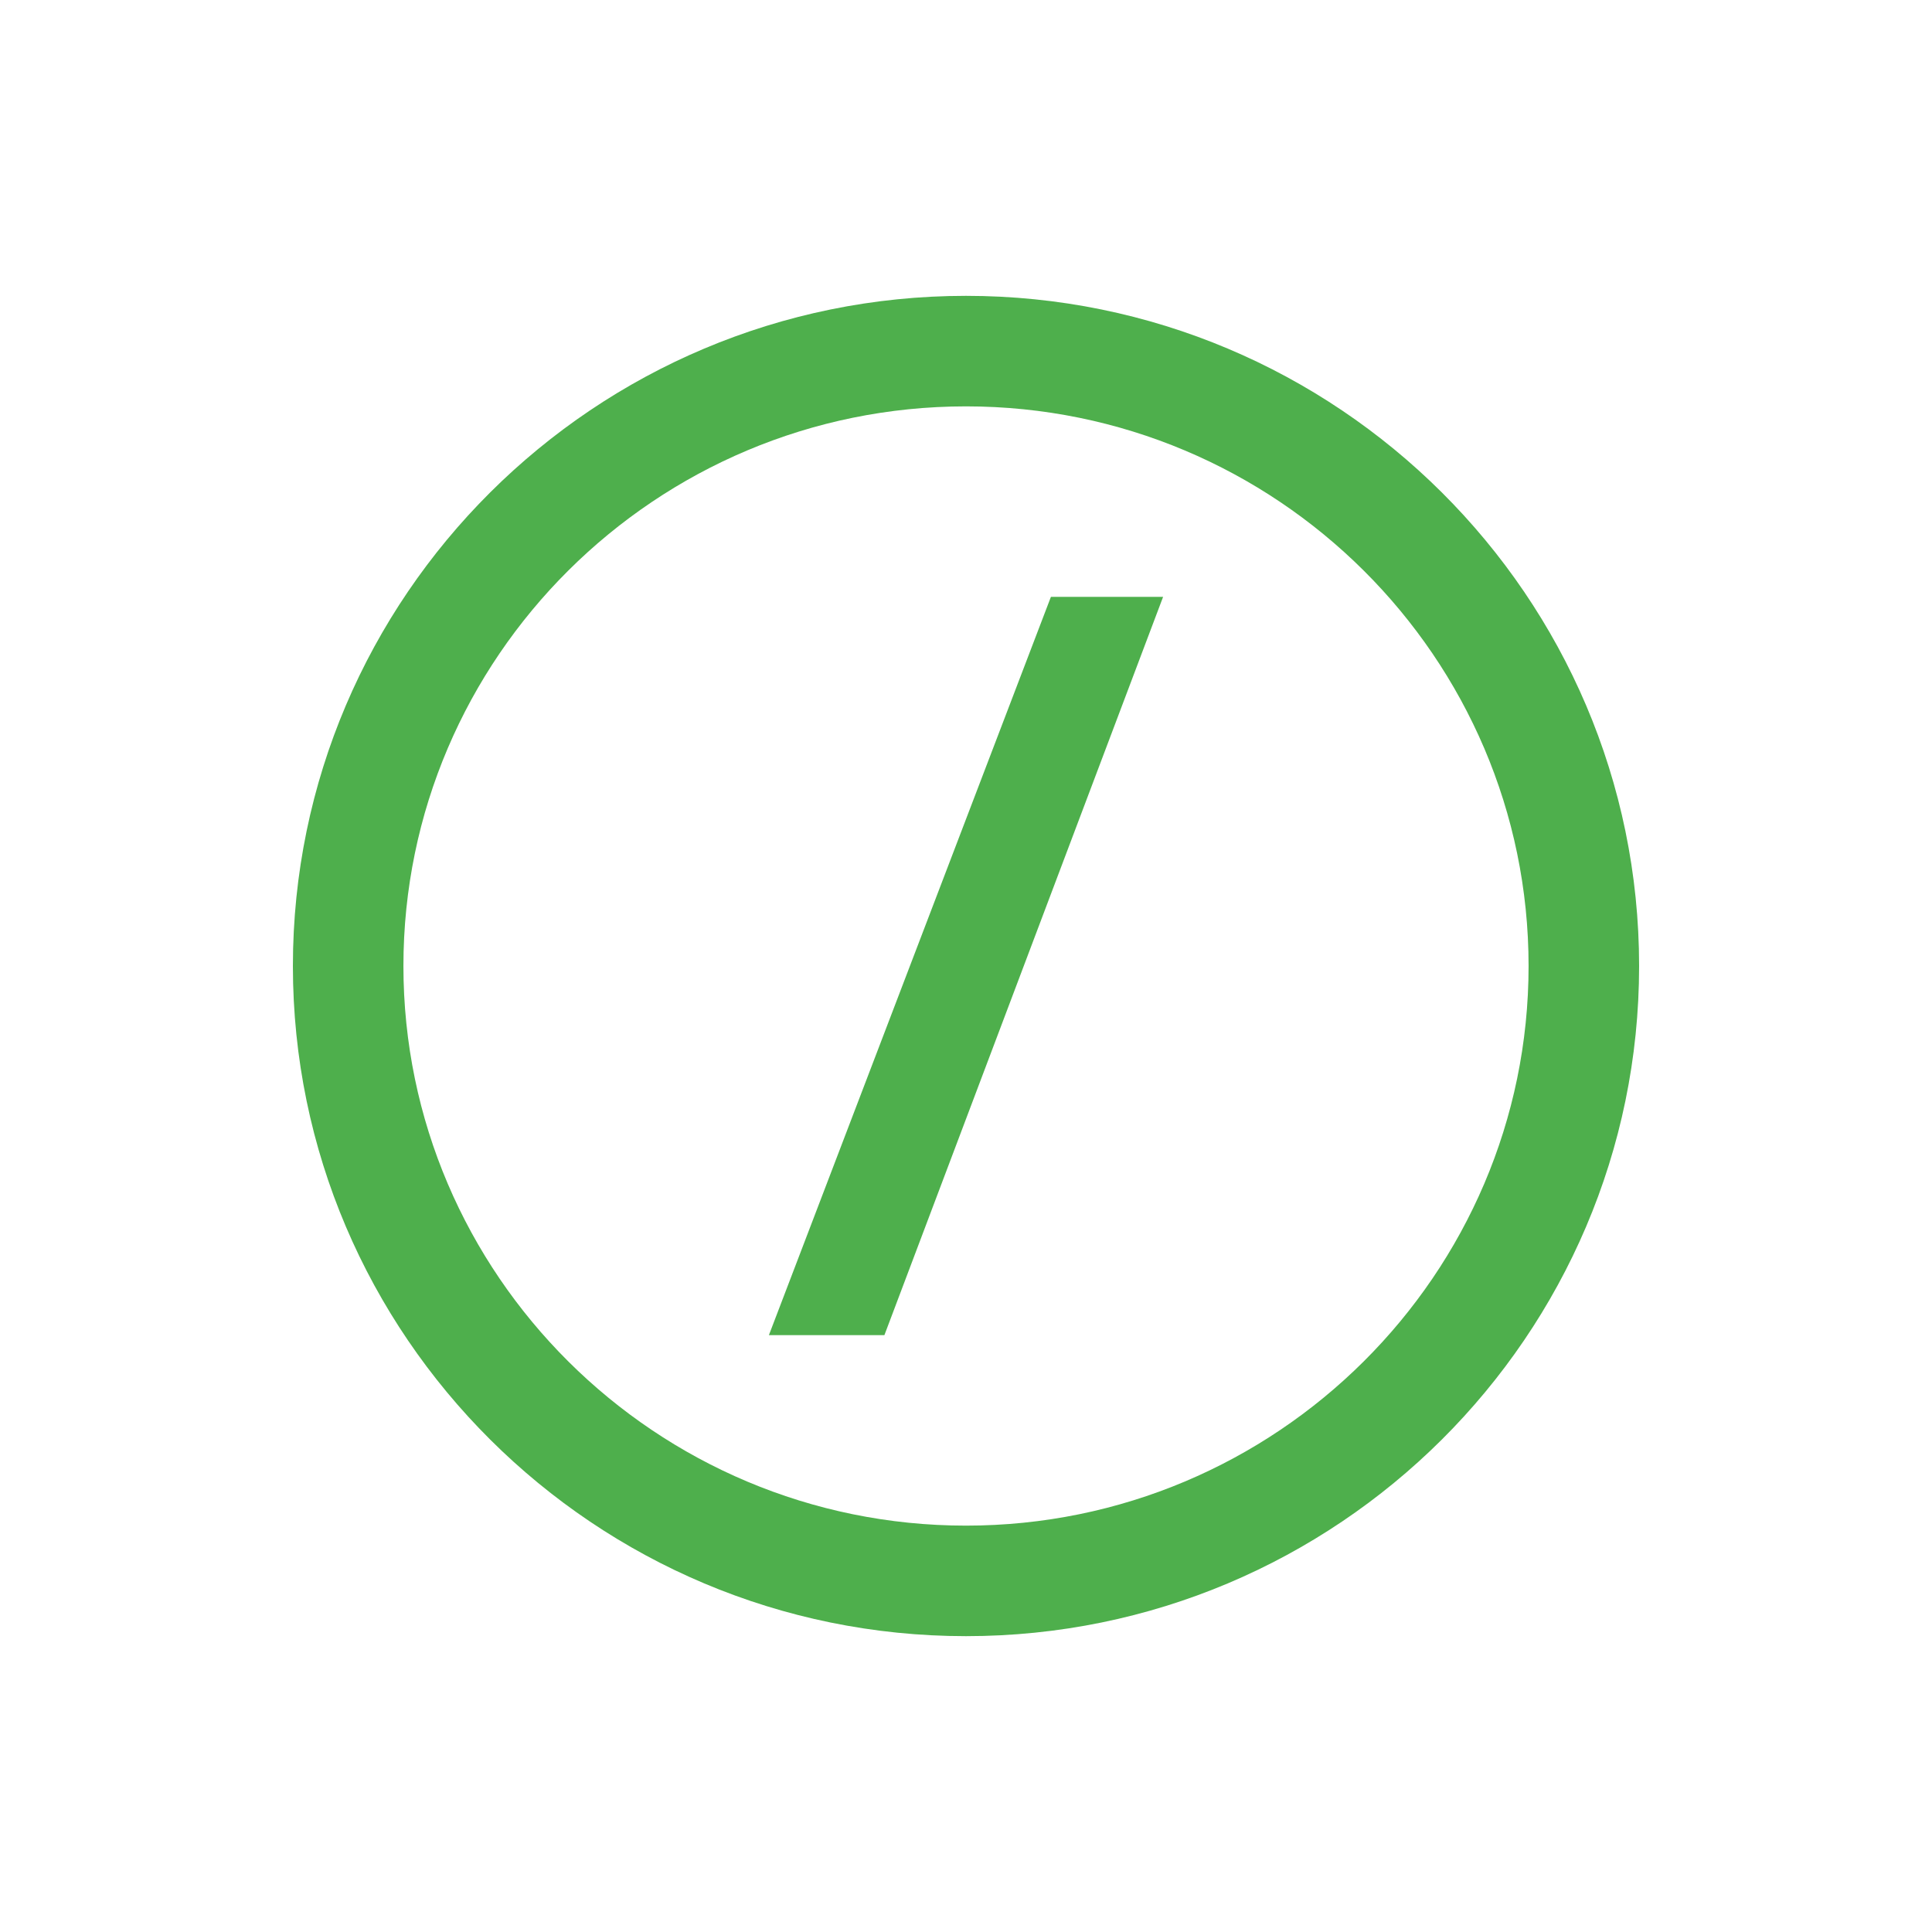
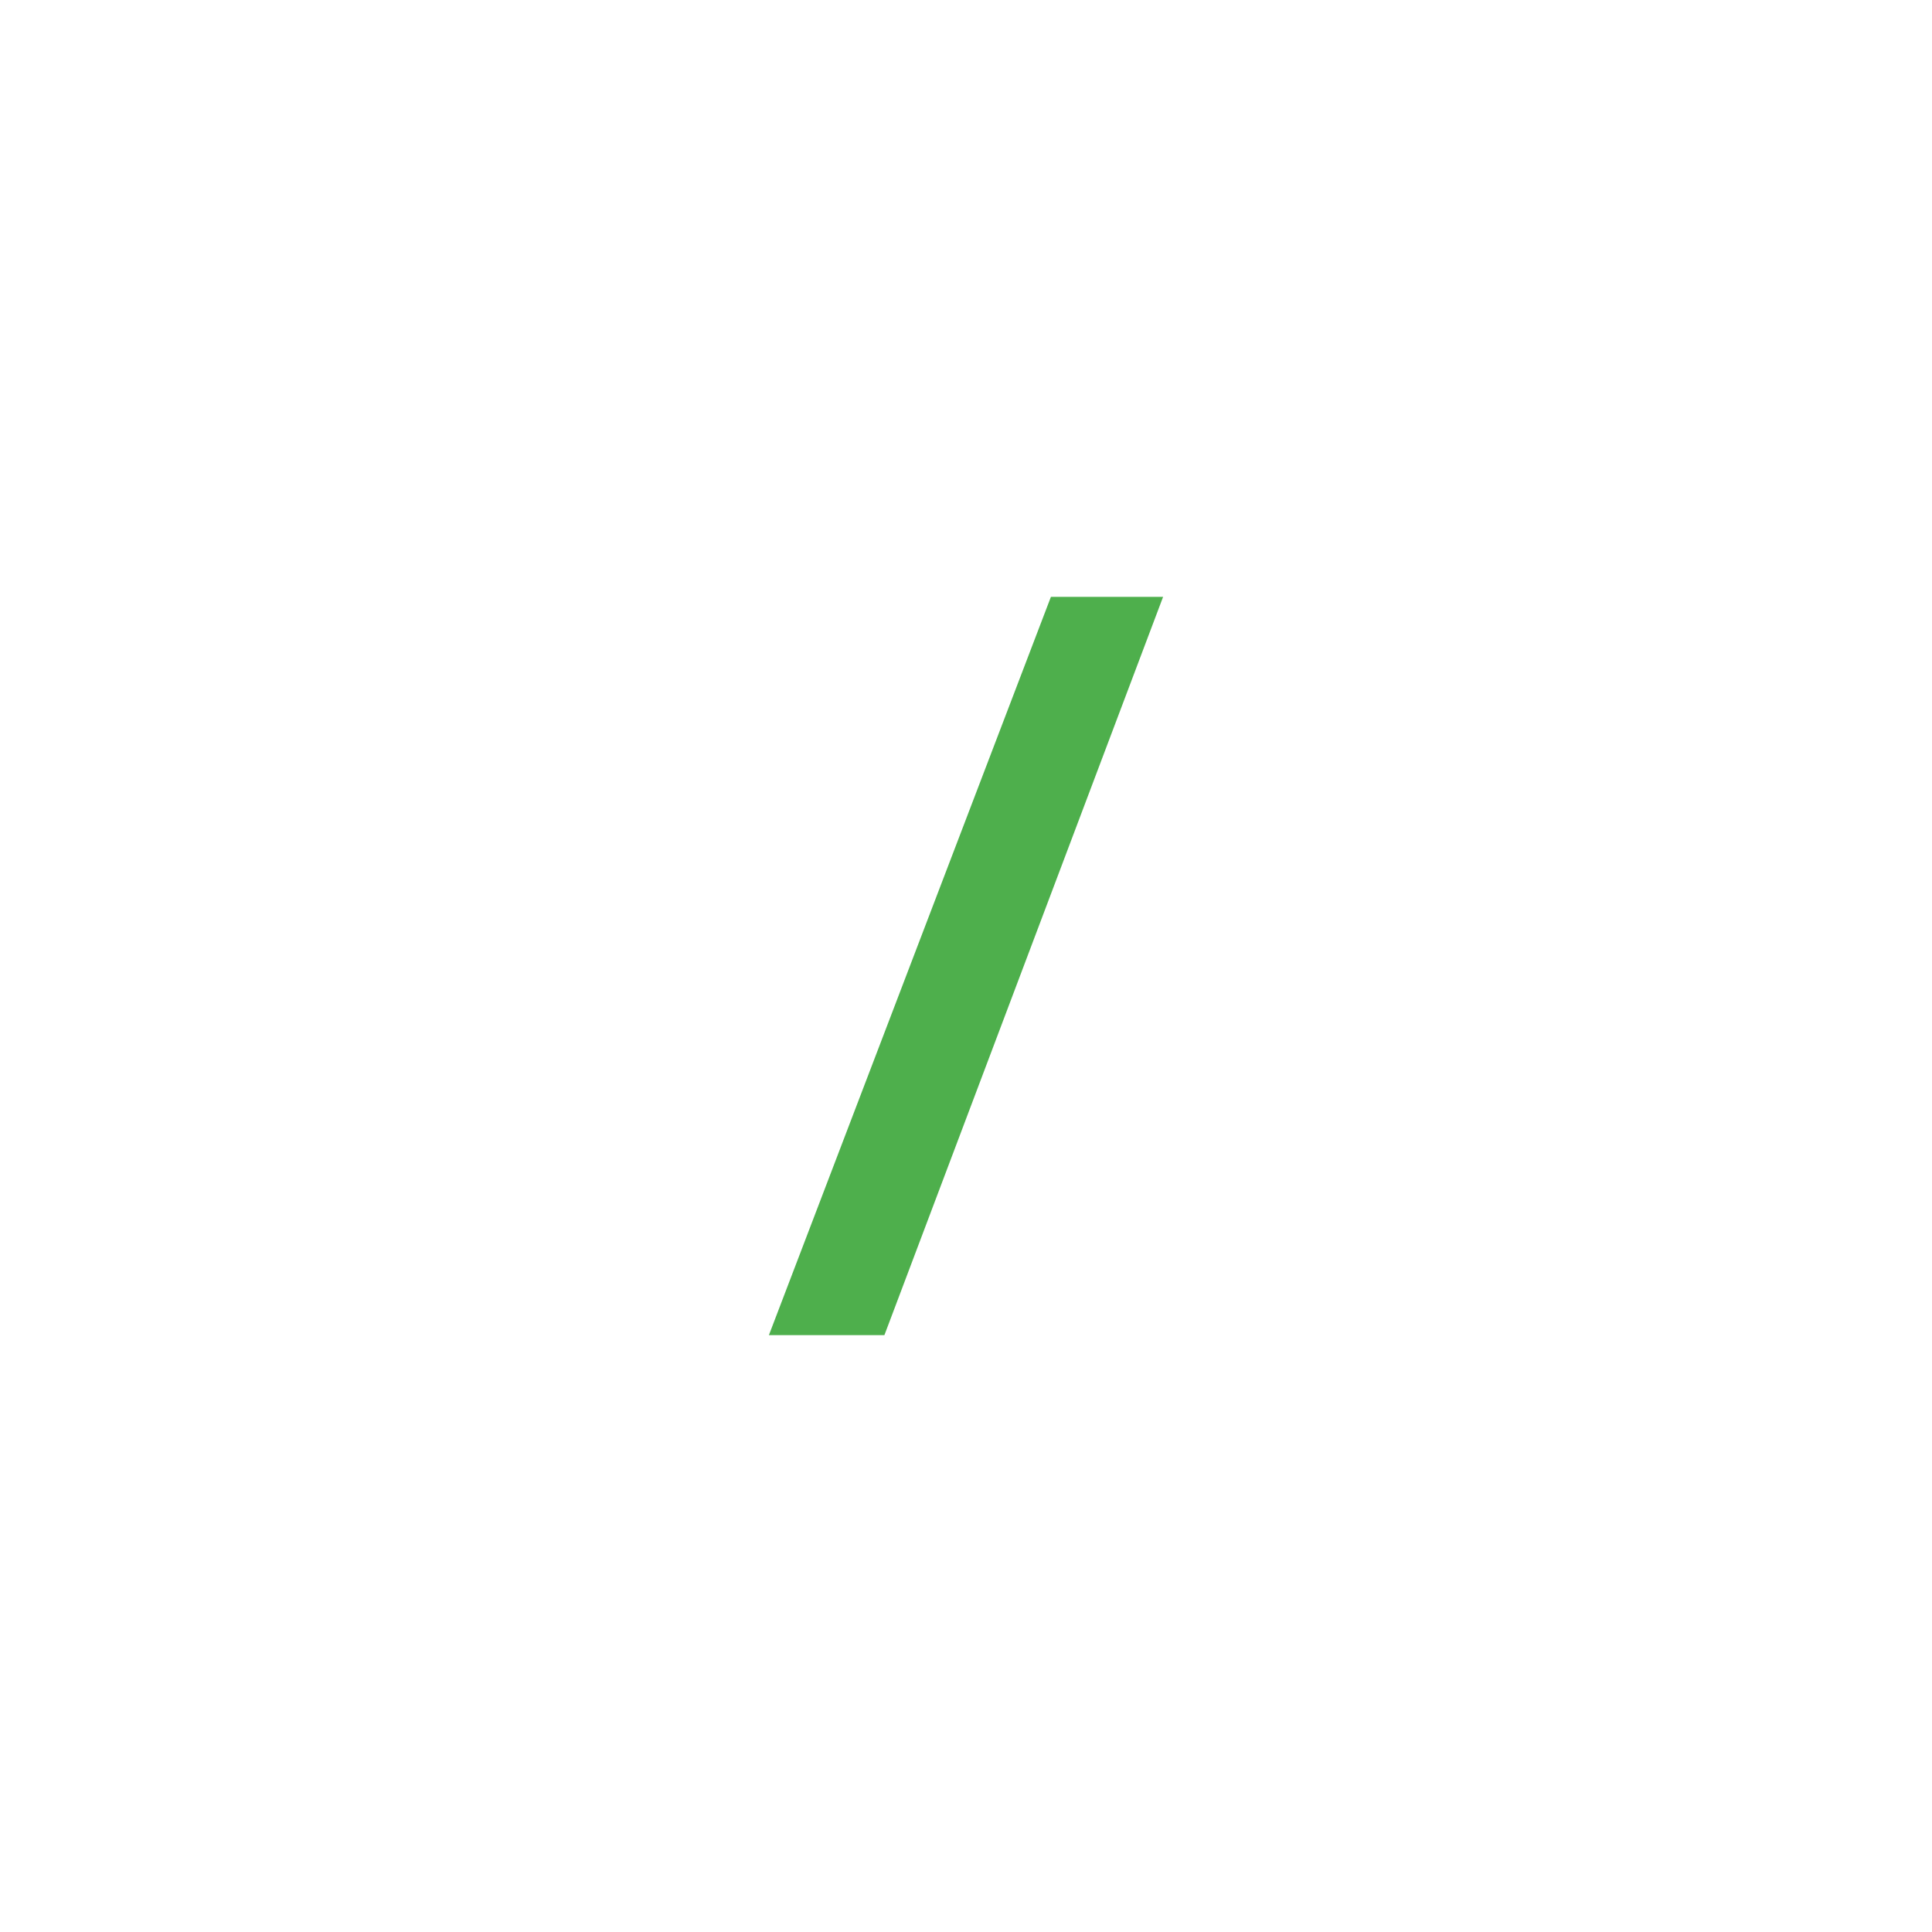
<svg xmlns="http://www.w3.org/2000/svg" version="1.2" baseProfile="tiny-ps" viewBox="0 0 104.88 104.88" xml:space="preserve">
  <title>libraesva</title>
  <g>
-     <path d="M52.44,88.82c-20.15,0-36.54-16.32-36.54-36.38c0-20.06,16.39-36.38,36.54-36.38s36.54,16.32,36.54,36.38   C88.98,72.5,72.59,88.82,52.44,88.82z M52.44,22.06c-16.84,0-30.54,13.63-30.54,30.38c0,16.75,13.7,30.38,30.54,30.38   s30.54-13.63,30.54-30.38C82.98,35.69,69.28,22.06,52.44,22.06z" fill="#4EAF4C" />
    <polygon points="57.05,32.4 63.14,32.4 48.01,72.48 41.74,72.48 57.05,32.4  " fill-rule="evenodd" fill="#4EAF4C" />
  </g>
</svg>